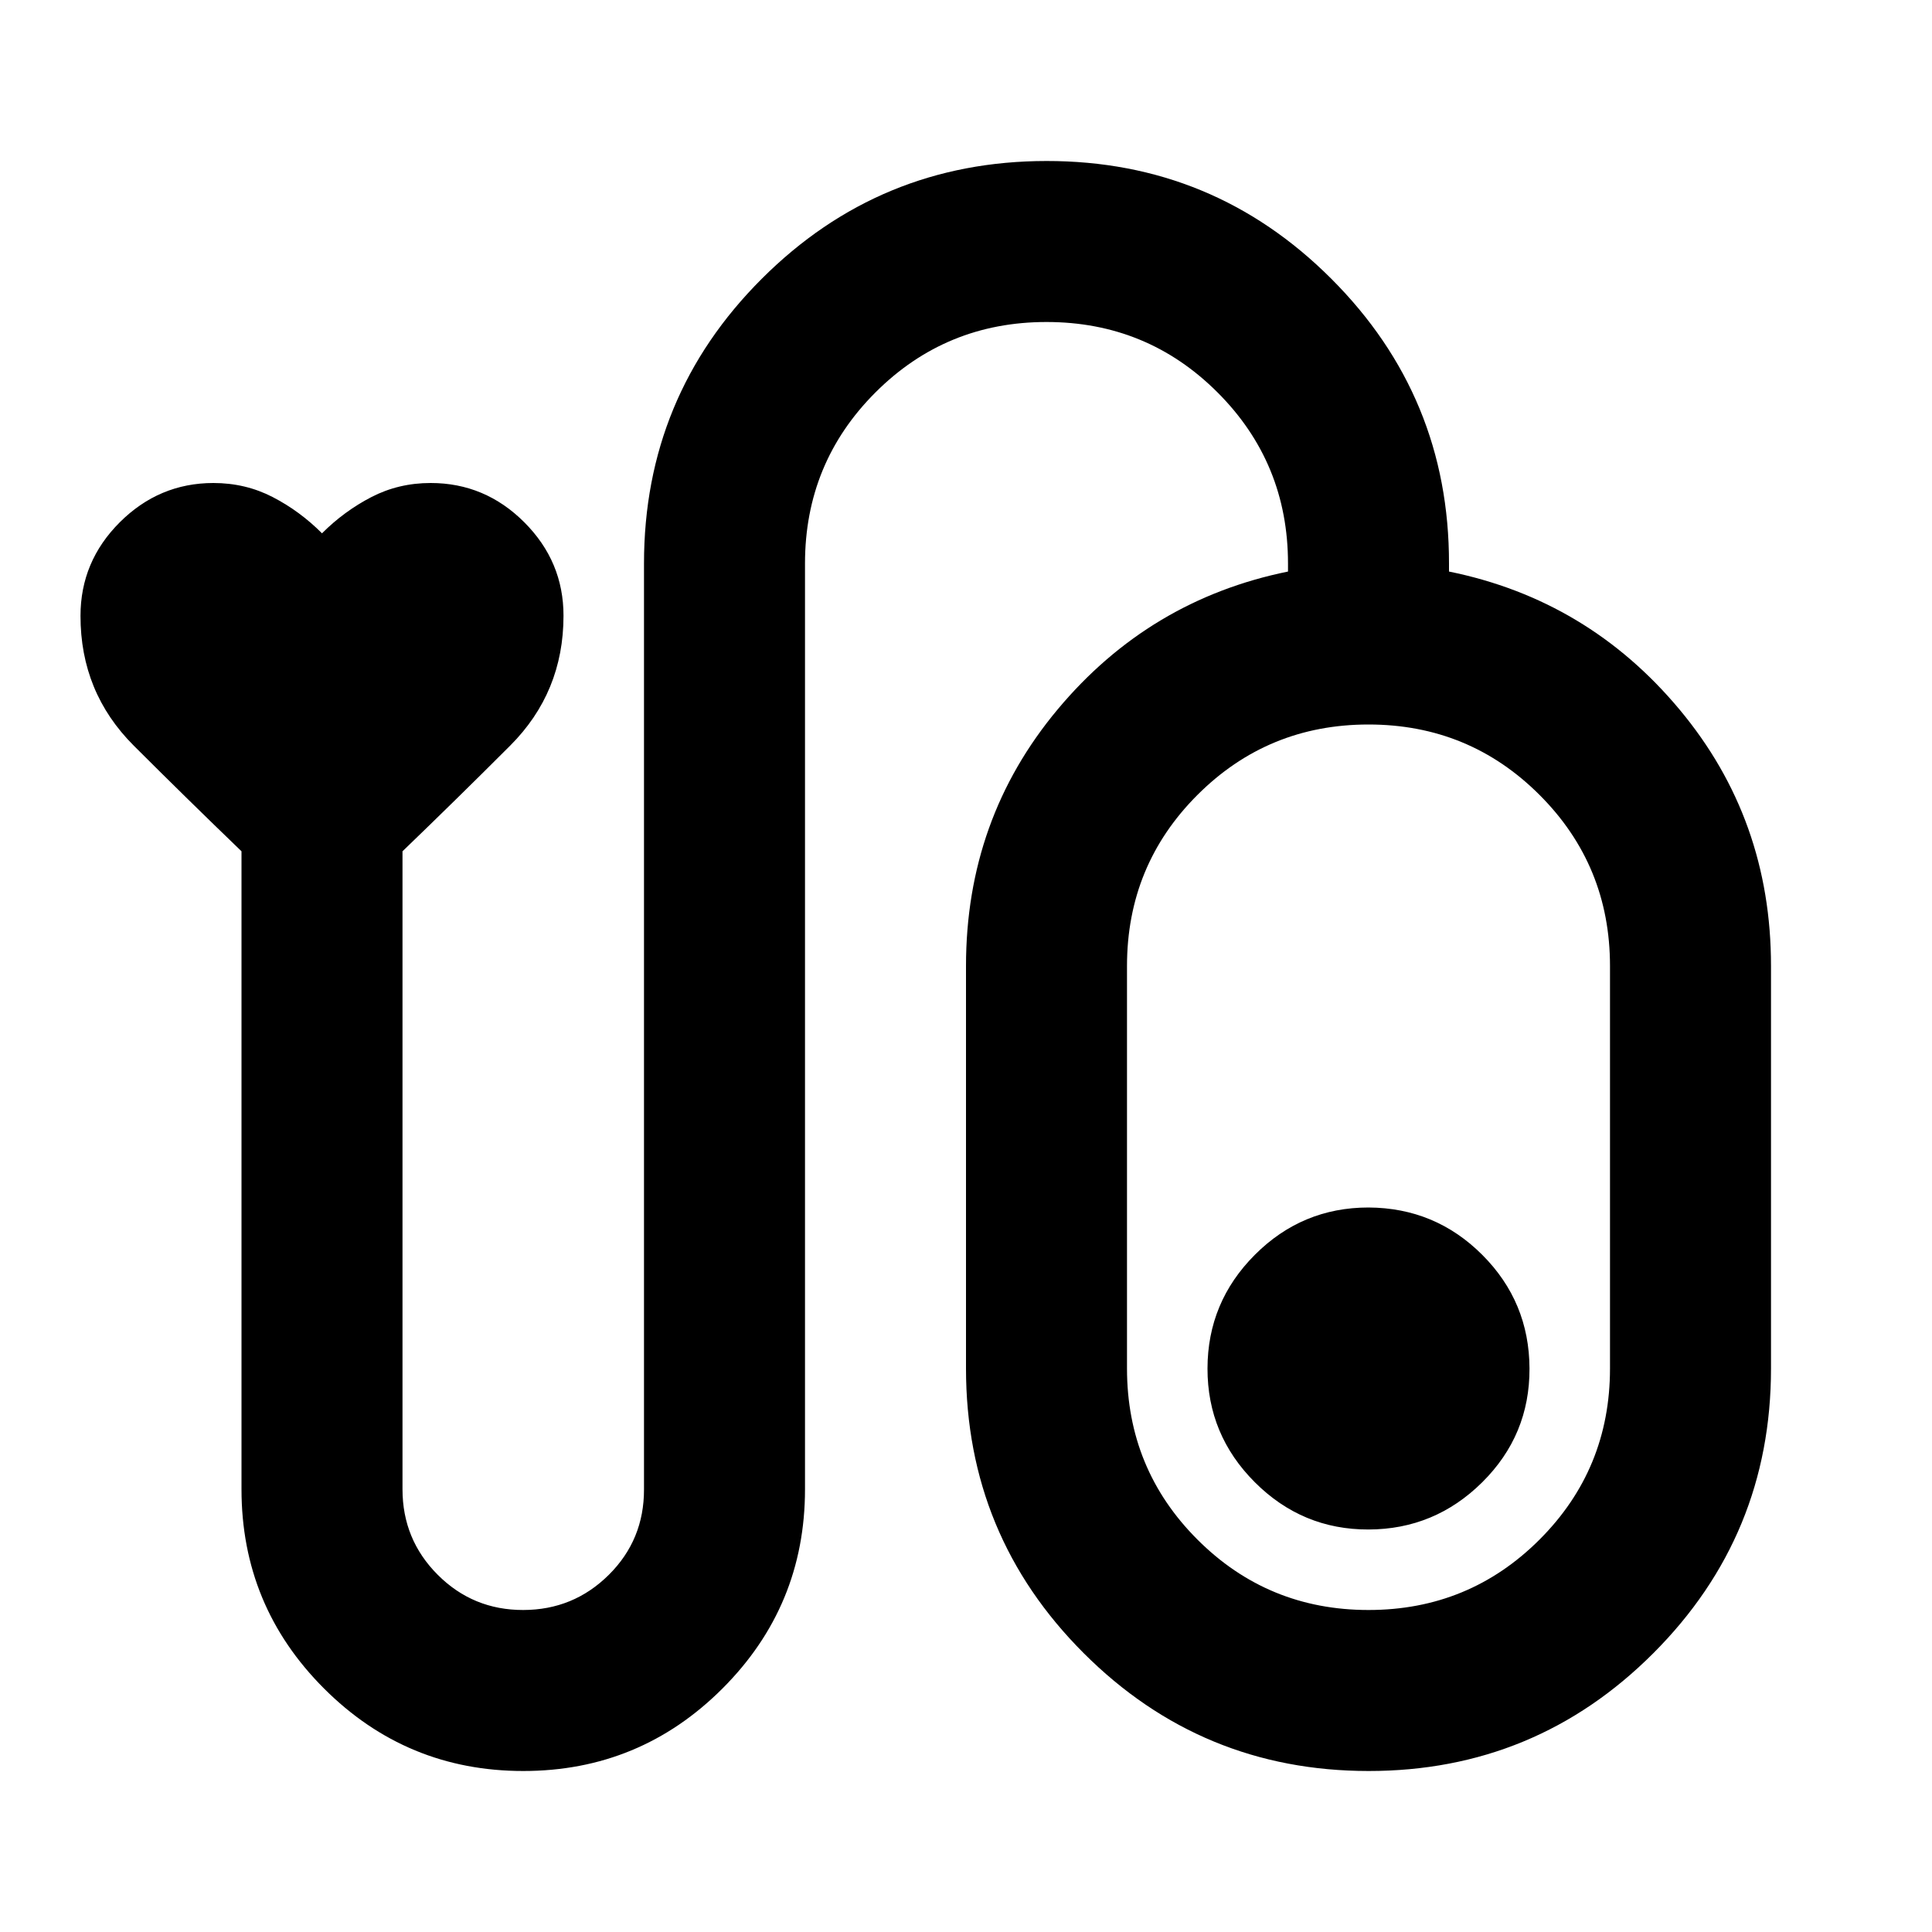
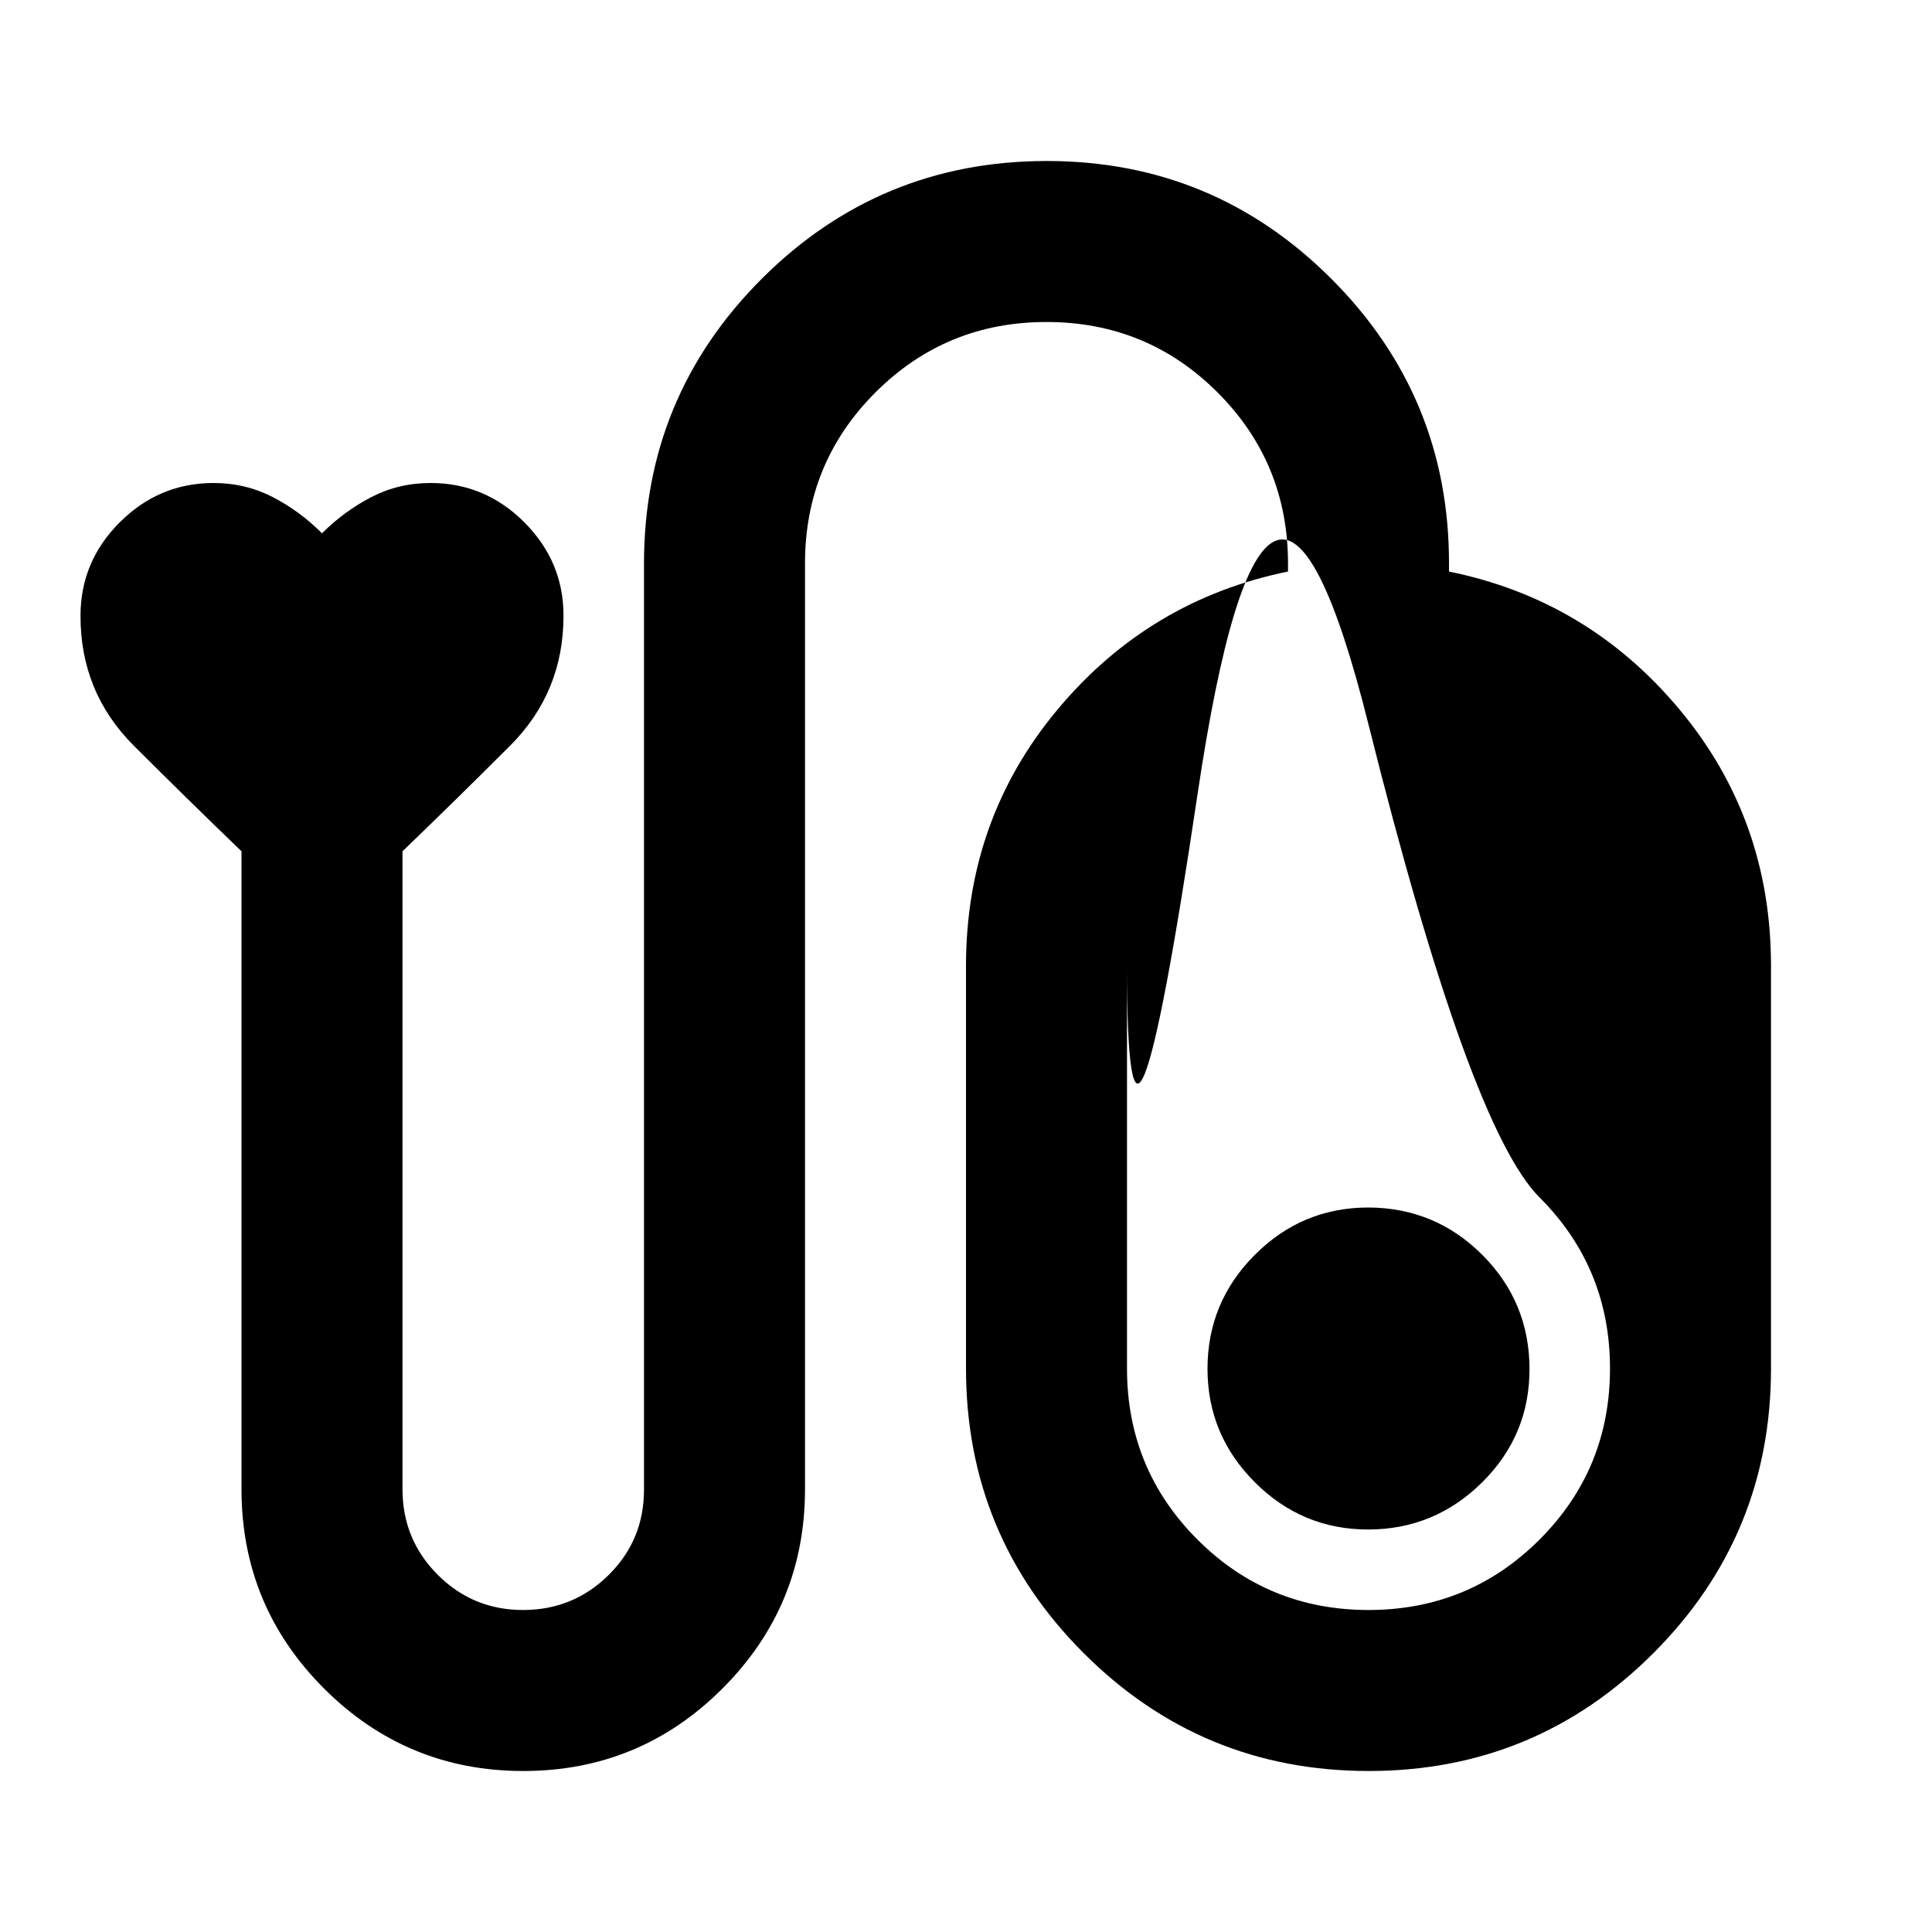
<svg xmlns="http://www.w3.org/2000/svg" width="800" height="800" viewBox="0 0 24 24">
-   <path fill="currentColor" d="M6.5 22q-1.45 0-2.475-1.025T3 18.5v-7.925q-.675-.65-1.338-1.312T1 7.65q0-.675.488-1.162T2.65 6q.4 0 .738.175t.612.45q.275-.275.613-.45T5.35 6q.675 0 1.163.488T7 7.65q0 .95-.663 1.613T5 10.575V18.5q0 .625.438 1.063T6.5 20t1.063-.437T8 18.5V7q0-2.075 1.463-3.537T13 2t3.538 1.463T18 7v.1q1.725.35 2.863 1.713T22 12v5q0 2.075-1.463 3.538T17 22t-3.537-1.463T12 17v-5q0-1.825 1.138-3.187T16 7.1V7q0-1.25-.875-2.125T13 4t-2.125.875T10 7v11.5q0 1.45-1.025 2.475T6.5 22M17 20q1.25 0 2.125-.875T20 17v-5q0-1.25-.875-2.125T17 9t-2.125.875T14 12v5q0 1.25.875 2.125T17 20m0-5q-.825 0-1.412.588T15 17t.588 1.413T17 19t1.413-.587T19 17t-.587-1.412T17 15m0 2" />
+   <path fill="currentColor" d="M6.5 22q-1.45 0-2.475-1.025T3 18.5v-7.925q-.675-.65-1.338-1.312T1 7.65q0-.675.488-1.162T2.65 6q.4 0 .738.175t.612.45q.275-.275.613-.45T5.35 6q.675 0 1.163.488T7 7.65q0 .95-.663 1.613T5 10.575V18.5q0 .625.438 1.063T6.5 20t1.063-.437T8 18.5V7q0-2.075 1.463-3.537T13 2t3.538 1.463T18 7v.1q1.725.35 2.863 1.713T22 12v5q0 2.075-1.463 3.538T17 22t-3.537-1.463T12 17v-5q0-1.825 1.138-3.187T16 7.1V7q0-1.25-.875-2.125T13 4t-2.125.875T10 7v11.5q0 1.45-1.025 2.475T6.5 22M17 20q1.25 0 2.125-.875T20 17q0-1.25-.875-2.125T17 9t-2.125.875T14 12v5q0 1.25.875 2.125T17 20m0-5q-.825 0-1.412.588T15 17t.588 1.413T17 19t1.413-.587T19 17t-.587-1.412T17 15m0 2" />
</svg>